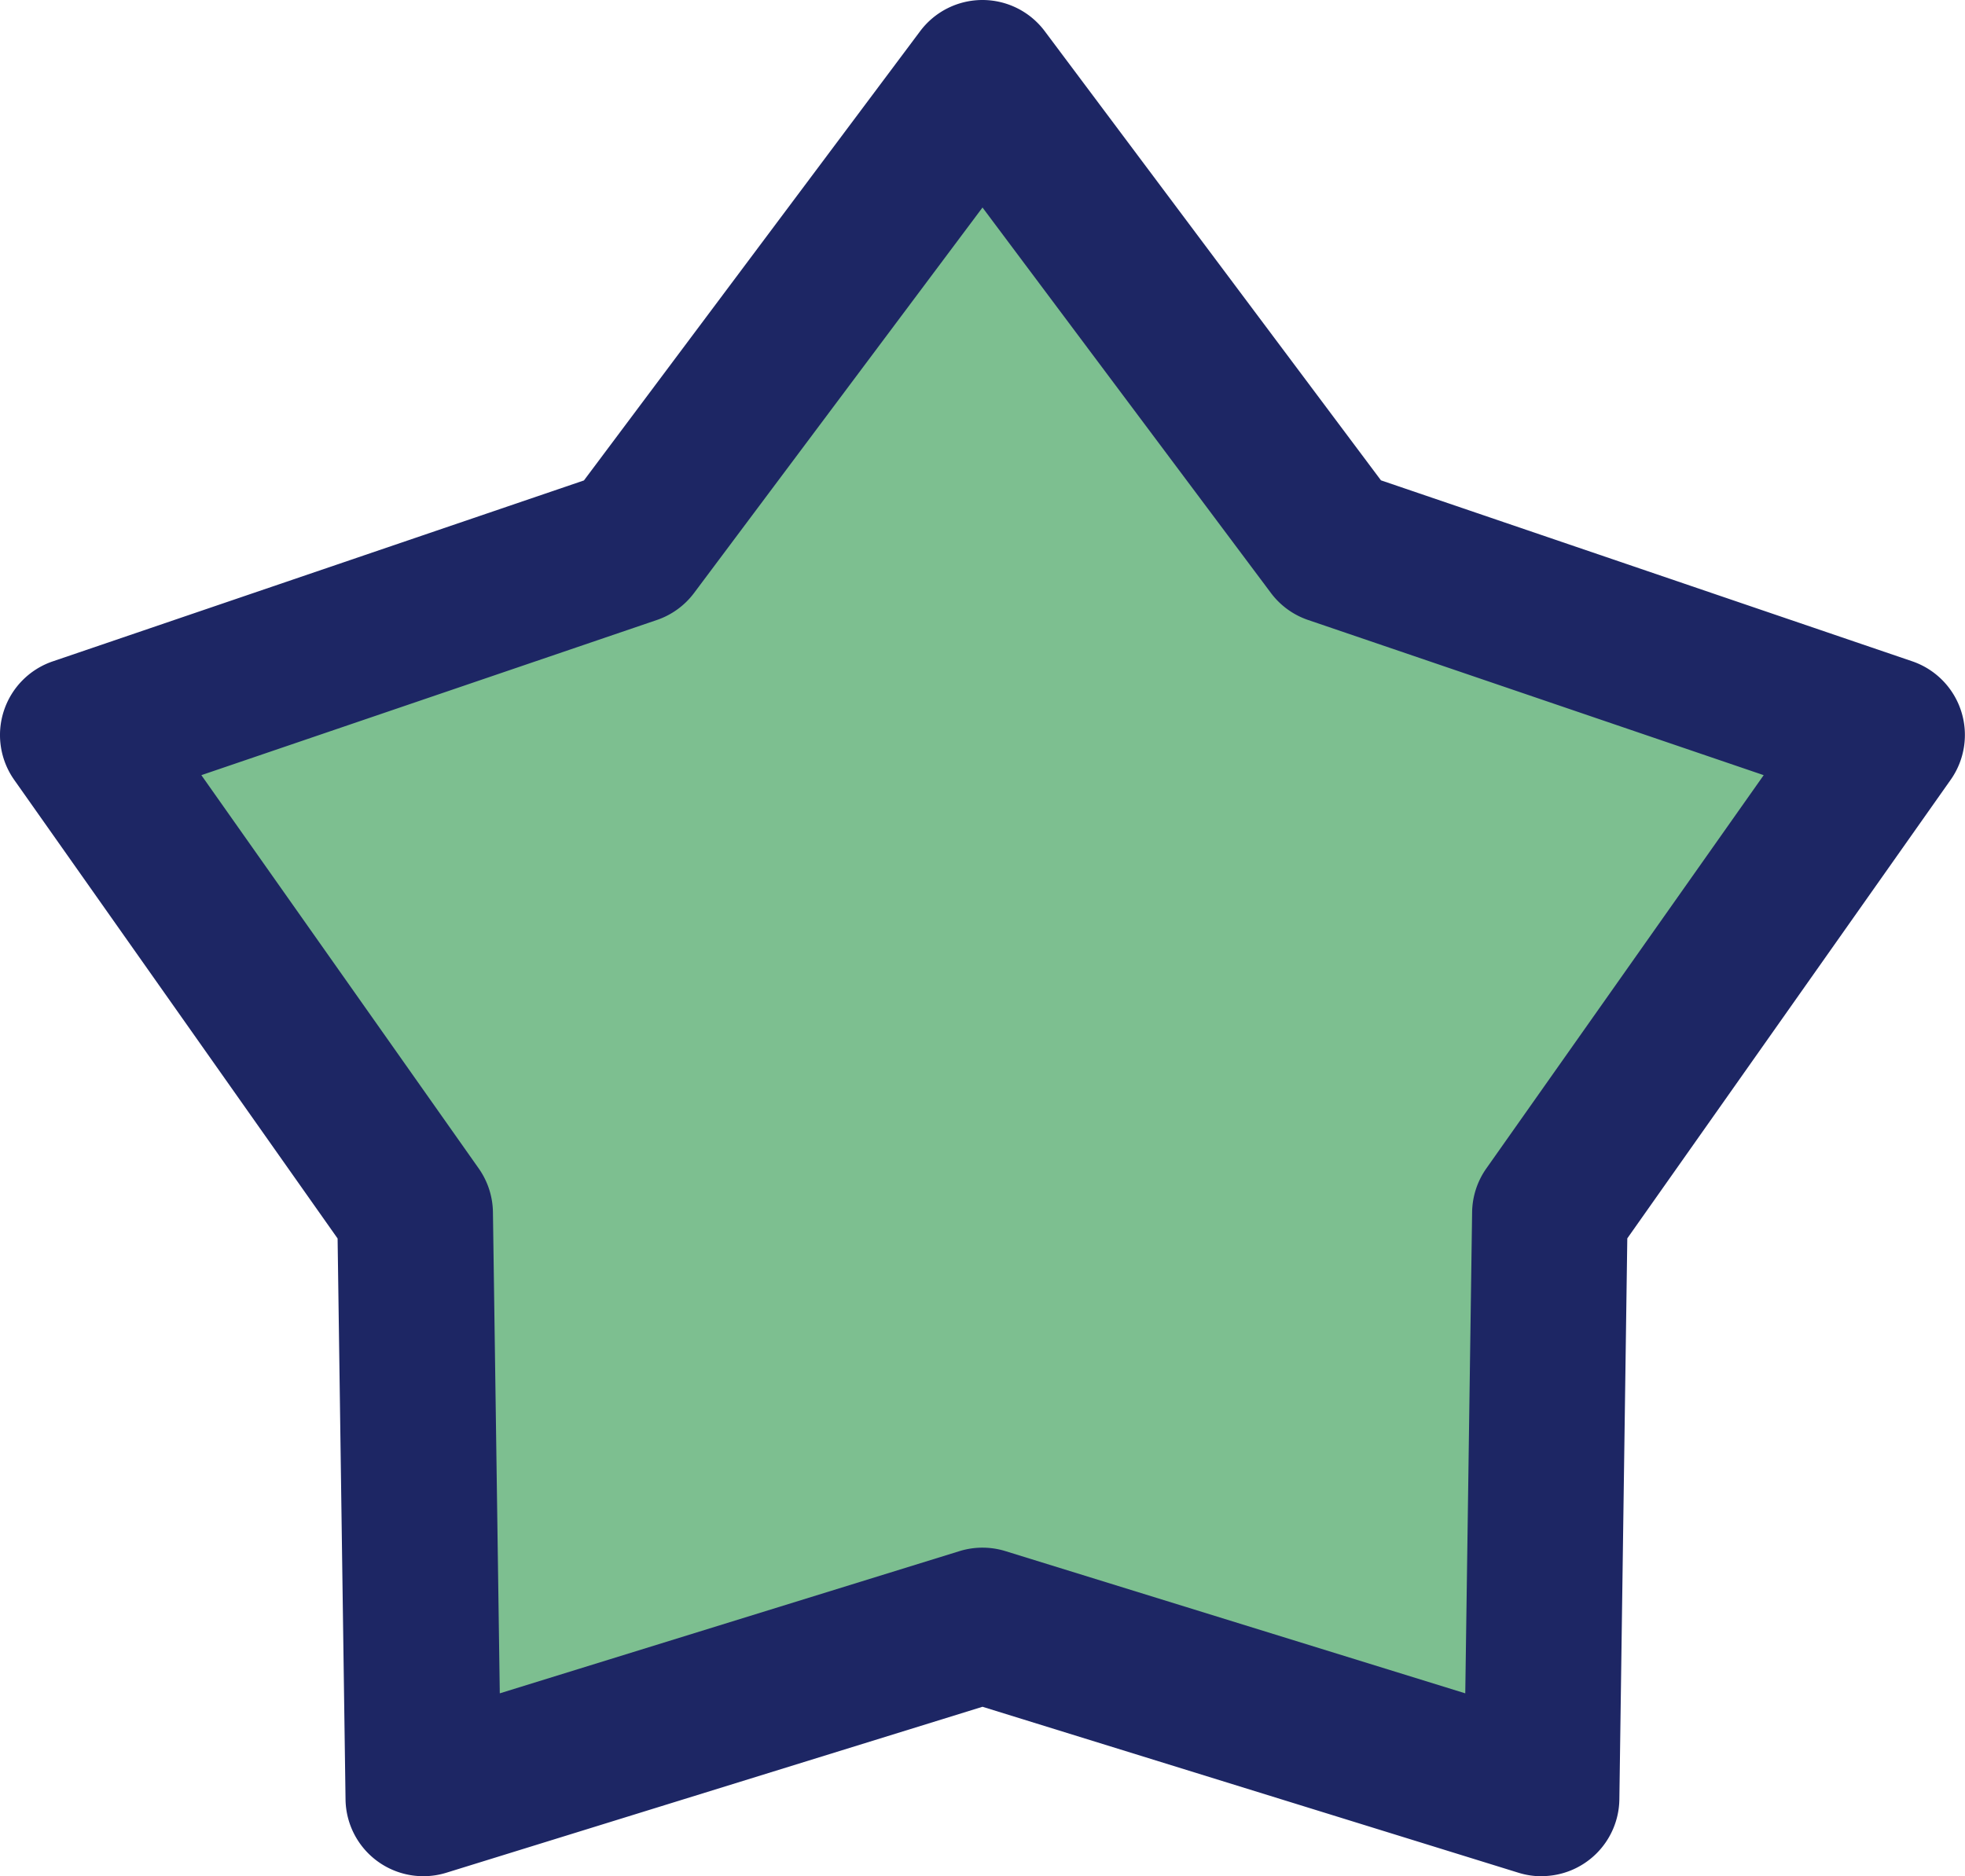
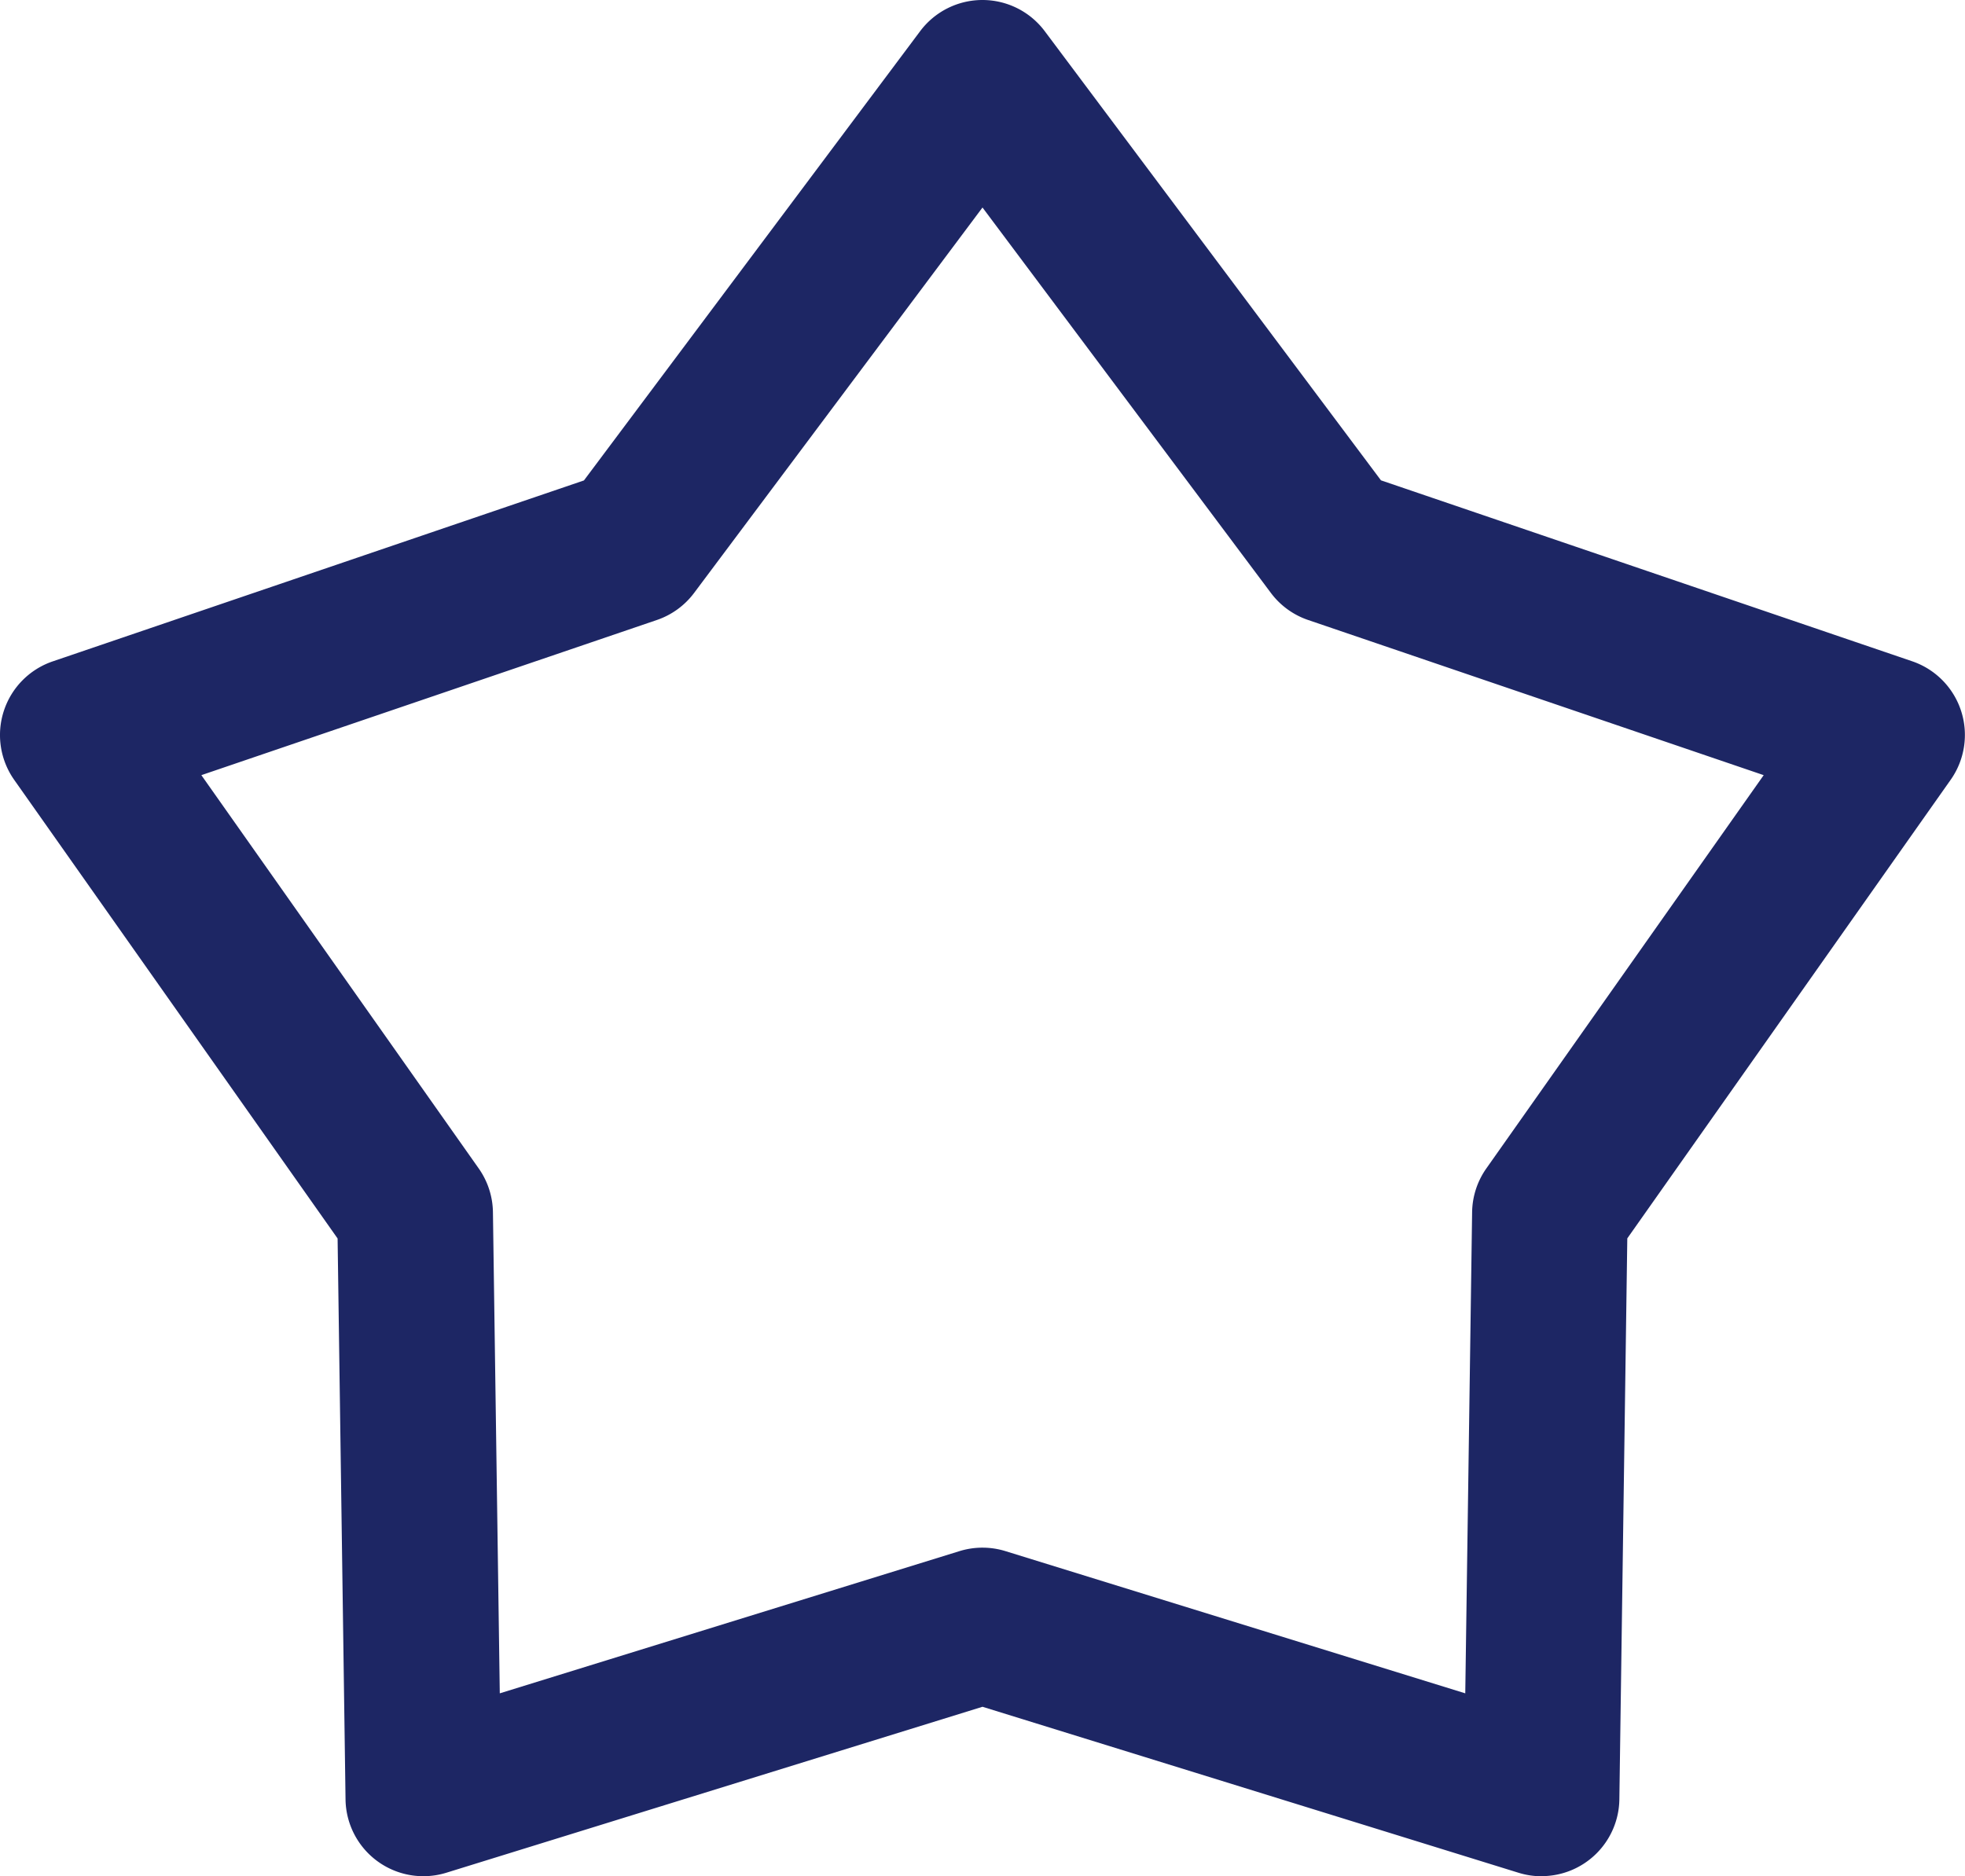
<svg xmlns="http://www.w3.org/2000/svg" width="37.874" height="36.167" viewBox="0 0 37.874 36.167">
  <g transform="translate(-642.064 -719.038)">
-     <path d="M18.937,31.333,8.16,34.667,8,23.388,1.5,14.169l10.678-3.638L18.937,1.5,25.7,10.531l10.678,3.638-6.5,9.219-.16,11.279Z" transform="translate(642.064 719.038)" fill="#7dbf90" />
    <path d="M29.713,36.167a1.5,1.5,0,0,1-.443-.067L18.937,32.9,8.6,36.1A1.5,1.5,0,0,1,6.66,34.688L6.507,23.873.274,15.033a1.5,1.5,0,0,1,.742-2.284L11.255,9.261,17.736.6a1.5,1.5,0,0,1,2.4,0l6.481,8.659,10.239,3.488a1.5,1.5,0,0,1,.742,2.284l-6.233,8.84-.153,10.815a1.5,1.5,0,0,1-1.5,1.479ZM18.937,29.833a1.5,1.5,0,0,1,.443.067l8.862,2.741.132-9.275a1.5,1.5,0,0,1,.274-.843l5.346-7.581-8.781-2.991a1.5,1.5,0,0,1-.717-.521L18.937,4,13.378,11.43a1.5,1.5,0,0,1-.717.521L3.881,14.942l5.346,7.581a1.5,1.5,0,0,1,.274.843l.132,9.275L18.493,29.9A1.5,1.5,0,0,1,18.937,29.833Z" transform="translate(642.064 719.038)" fill="#1d2664" />
  </g>
</svg>